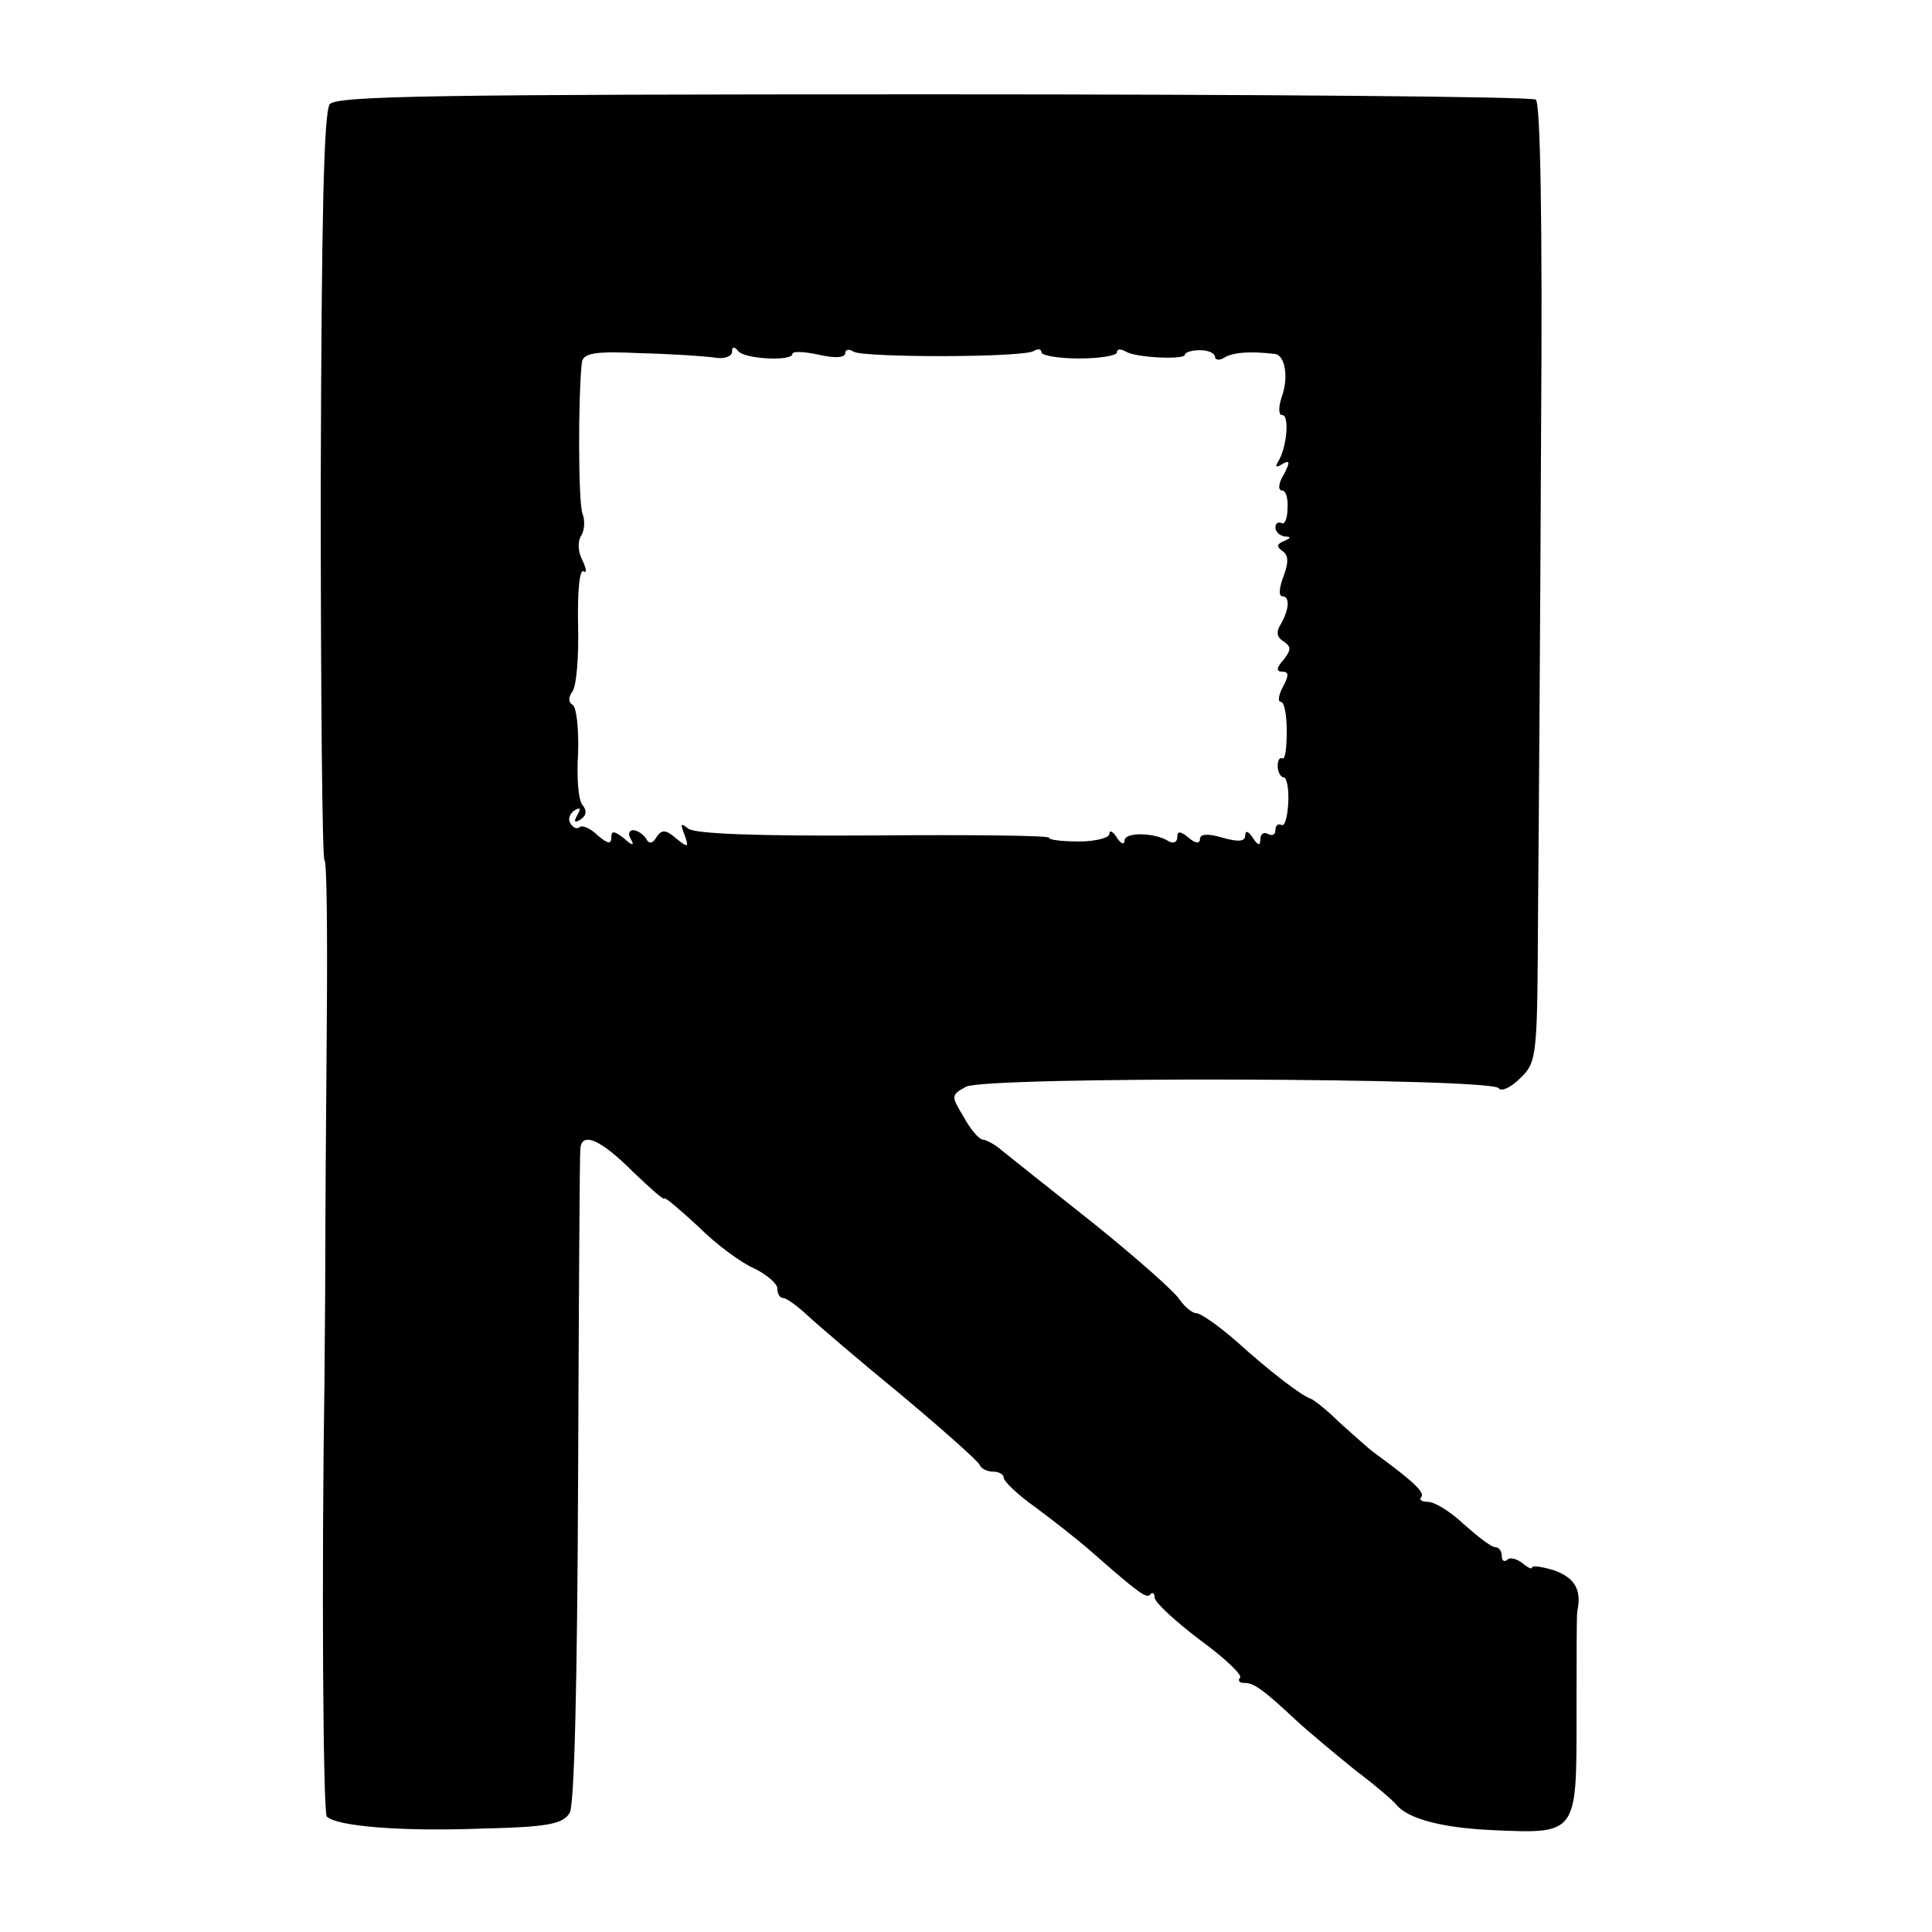
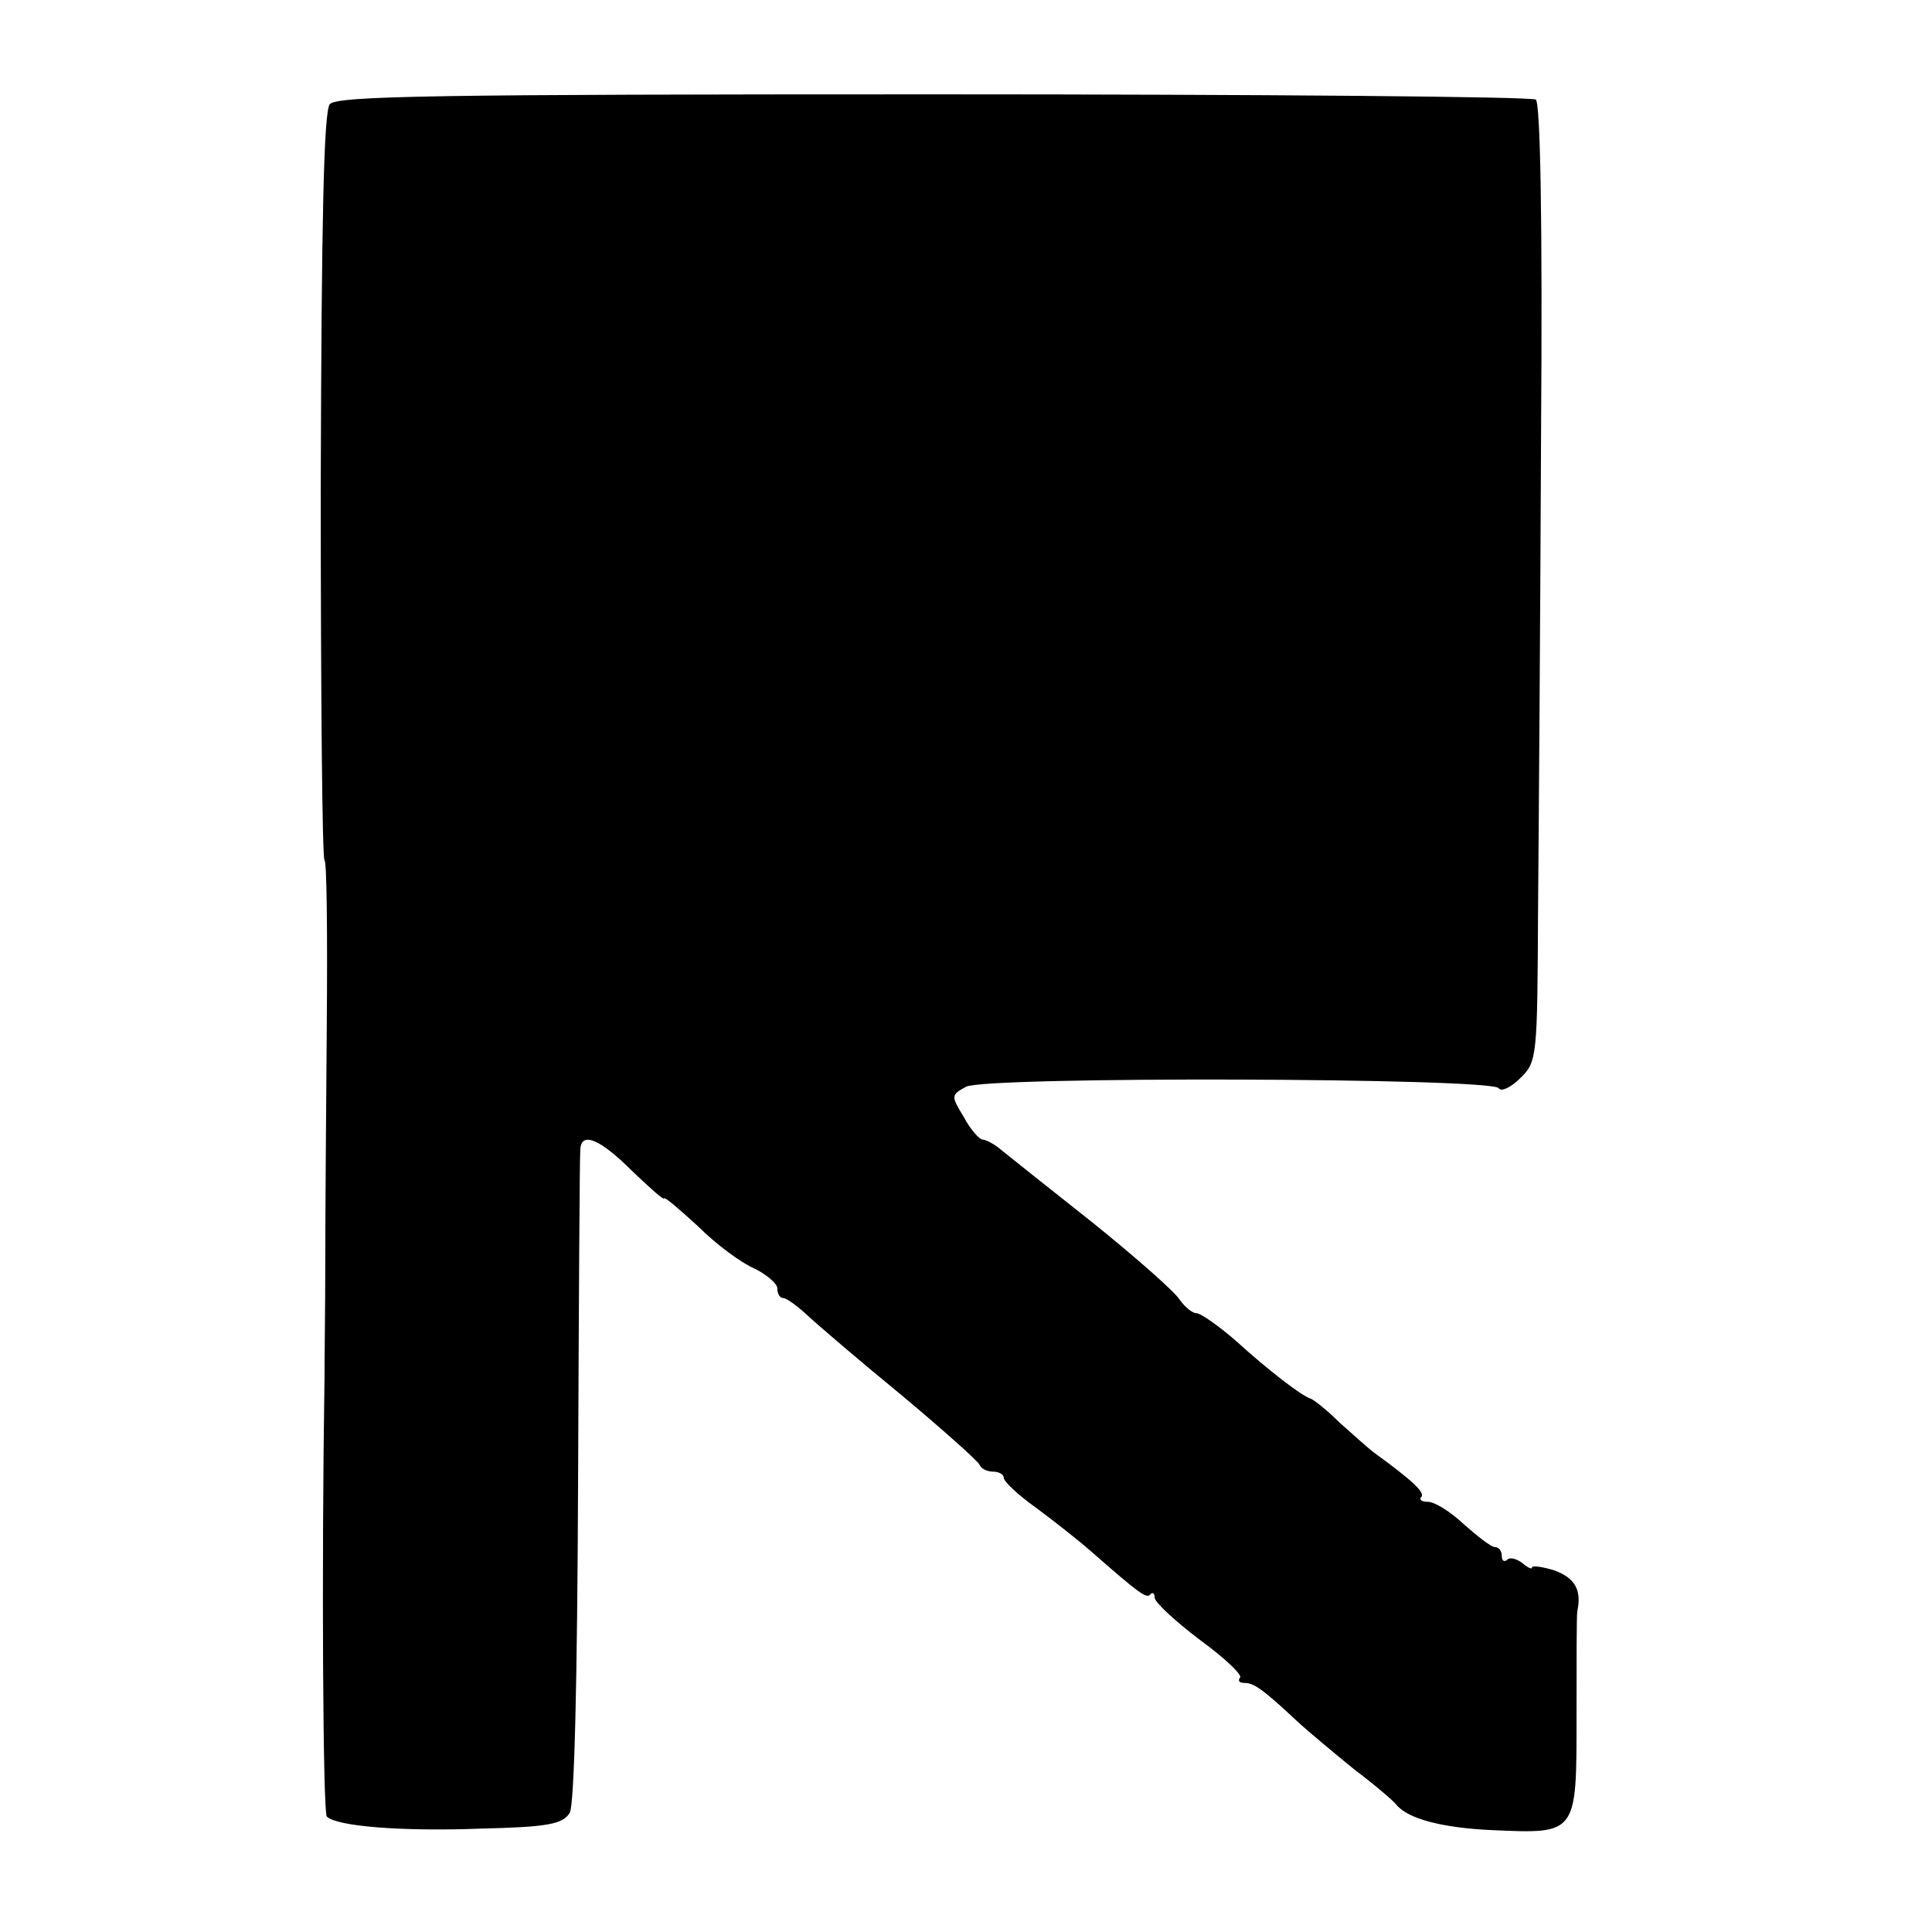
<svg xmlns="http://www.w3.org/2000/svg" version="1.0" width="256pt" height="256pt" viewBox="0 0 256 256" preserveAspectRatio="xMidYMid meet">
  <g transform="translate(0,256) scale(0.1,-0.1)" fill="#000000" stroke="none">
-     <path d="M437 2422 c-8 -10 -11 -151 -12 -508 0 -272 2 -494 5 -494 3 0 4 -98 3 -217 -1 -120 -2 -263 -2 -318 0 -55 -1 -122 -1 -150 -4 -257 -2 -576 3 -582 13 -13 99 -20 204 -16 89 2 109 6 118 21 6 11 10 171 11 442 1 234 2 431 3 438 2 23 27 12 69 -30 23 -22 42 -39 42 -36 0 3 20 -14 45 -37 24 -24 58 -49 75 -56 16 -8 30 -20 30 -26 0 -7 3 -13 8 -13 4 0 18 -10 32 -23 14 -13 70 -61 125 -106 55 -46 102 -88 103 -92 2 -5 10 -9 18 -9 8 0 14 -4 14 -8 0 -5 19 -23 43 -40 23 -17 56 -43 72 -57 66 -58 74 -63 79 -58 3 4 6 2 6 -4 0 -6 27 -31 60 -56 33 -24 57 -47 53 -50 -3 -4 -1 -7 6 -7 12 0 23 -7 69 -50 15 -14 50 -43 77 -65 28 -21 52 -42 55 -46 15 -19 61 -31 127 -34 113 -5 112 -6 112 150 0 72 0 135 1 140 6 28 -3 44 -30 54 -16 5 -30 7 -30 4 0 -3 -6 0 -13 6 -8 6 -17 8 -20 4 -4 -3 -7 -1 -7 5 0 7 -4 12 -9 12 -5 0 -23 14 -41 30 -18 17 -39 30 -48 30 -8 0 -12 3 -9 6 6 6 -10 21 -62 59 -7 5 -28 24 -46 40 -17 17 -35 31 -39 32 -12 4 -55 37 -98 76 -23 20 -47 37 -53 37 -5 0 -15 8 -22 18 -6 10 -57 55 -114 101 -57 45 -112 89 -122 97 -9 8 -21 14 -25 14 -4 0 -16 13 -25 30 -17 28 -17 29 3 40 26 14 698 12 706 -2 3 -5 16 1 28 13 23 22 23 28 24 223 1 111 3 396 4 634 2 282 -1 436 -7 440 -5 4 -365 7 -798 7 -659 0 -790 -2 -800 -13z m511 -336 c12 -2 22 2 22 8 0 7 3 7 8 1 8 -11 72 -14 72 -4 0 4 16 3 35 -1 21 -5 35 -4 35 2 0 5 5 6 11 2 14 -8 225 -8 239 1 5 3 10 3 10 -2 0 -4 23 -8 50 -8 28 0 50 4 50 8 0 5 5 5 12 1 13 -8 78 -11 78 -4 0 3 9 6 20 6 11 0 20 -4 20 -9 0 -4 6 -5 12 -1 11 7 34 9 67 5 14 -1 19 -32 9 -58 -4 -13 -4 -23 1 -23 10 0 6 -43 -5 -61 -5 -8 -3 -9 5 -4 10 6 11 3 2 -14 -7 -11 -8 -21 -2 -21 5 0 8 -11 7 -24 0 -13 -4 -22 -8 -19 -5 2 -8 -1 -8 -6 0 -6 6 -11 13 -12 8 0 8 -2 -2 -6 -9 -4 -10 -7 -2 -13 8 -5 9 -14 2 -33 -6 -15 -7 -27 -2 -27 11 0 9 -19 -3 -39 -5 -8 -4 -16 5 -21 10 -7 10 -11 0 -24 -10 -11 -10 -16 -2 -16 9 0 9 -5 1 -20 -6 -11 -7 -20 -3 -20 5 0 8 -18 8 -39 0 -22 -2 -38 -6 -36 -3 2 -6 -2 -6 -10 0 -8 4 -15 8 -15 4 0 7 -15 6 -34 -1 -19 -5 -32 -9 -29 -5 2 -8 -1 -8 -7 0 -6 -4 -8 -10 -5 -5 3 -10 0 -10 -7 0 -9 -3 -9 -10 2 -6 9 -10 10 -10 3 0 -8 -9 -9 -30 -3 -20 6 -30 5 -30 -2 0 -6 -6 -6 -15 2 -11 9 -15 9 -15 1 0 -7 -5 -9 -11 -6 -18 12 -59 13 -59 1 0 -6 -5 -4 -10 4 -5 8 -10 11 -10 5 0 -5 -18 -10 -40 -10 -22 0 -40 2 -40 5 0 3 -105 4 -232 3 -152 -1 -237 2 -246 9 -10 8 -11 7 -5 -8 6 -17 5 -18 -11 -5 -14 12 -19 12 -26 2 -5 -9 -10 -10 -14 -2 -4 6 -12 11 -17 11 -6 0 -7 -6 -3 -12 5 -9 2 -9 -9 1 -13 10 -17 11 -17 1 0 -9 -5 -8 -18 3 -10 10 -21 14 -24 11 -3 -3 -9 -1 -12 5 -4 5 -1 13 5 17 8 5 9 3 4 -6 -5 -9 -4 -11 4 -6 8 5 9 12 3 19 -6 7 -8 38 -6 69 1 32 -2 60 -7 64 -6 3 -6 10 -1 17 6 7 9 47 8 89 -1 44 2 74 7 71 5 -3 4 3 -1 14 -6 11 -7 25 -2 33 5 8 5 21 2 29 -6 14 -6 156 -1 201 2 12 17 15 78 12 42 -1 86 -4 99 -6z" />
+     <path d="M437 2422 c-8 -10 -11 -151 -12 -508 0 -272 2 -494 5 -494 3 0 4 -98 3 -217 -1 -120 -2 -263 -2 -318 0 -55 -1 -122 -1 -150 -4 -257 -2 -576 3 -582 13 -13 99 -20 204 -16 89 2 109 6 118 21 6 11 10 171 11 442 1 234 2 431 3 438 2 23 27 12 69 -30 23 -22 42 -39 42 -36 0 3 20 -14 45 -37 24 -24 58 -49 75 -56 16 -8 30 -20 30 -26 0 -7 3 -13 8 -13 4 0 18 -10 32 -23 14 -13 70 -61 125 -106 55 -46 102 -88 103 -92 2 -5 10 -9 18 -9 8 0 14 -4 14 -8 0 -5 19 -23 43 -40 23 -17 56 -43 72 -57 66 -58 74 -63 79 -58 3 4 6 2 6 -4 0 -6 27 -31 60 -56 33 -24 57 -47 53 -50 -3 -4 -1 -7 6 -7 12 0 23 -7 69 -50 15 -14 50 -43 77 -65 28 -21 52 -42 55 -46 15 -19 61 -31 127 -34 113 -5 112 -6 112 150 0 72 0 135 1 140 6 28 -3 44 -30 54 -16 5 -30 7 -30 4 0 -3 -6 0 -13 6 -8 6 -17 8 -20 4 -4 -3 -7 -1 -7 5 0 7 -4 12 -9 12 -5 0 -23 14 -41 30 -18 17 -39 30 -48 30 -8 0 -12 3 -9 6 6 6 -10 21 -62 59 -7 5 -28 24 -46 40 -17 17 -35 31 -39 32 -12 4 -55 37 -98 76 -23 20 -47 37 -53 37 -5 0 -15 8 -22 18 -6 10 -57 55 -114 101 -57 45 -112 89 -122 97 -9 8 -21 14 -25 14 -4 0 -16 13 -25 30 -17 28 -17 29 3 40 26 14 698 12 706 -2 3 -5 16 1 28 13 23 22 23 28 24 223 1 111 3 396 4 634 2 282 -1 436 -7 440 -5 4 -365 7 -798 7 -659 0 -790 -2 -800 -13z m511 -336 z" />
  </g>
</svg>